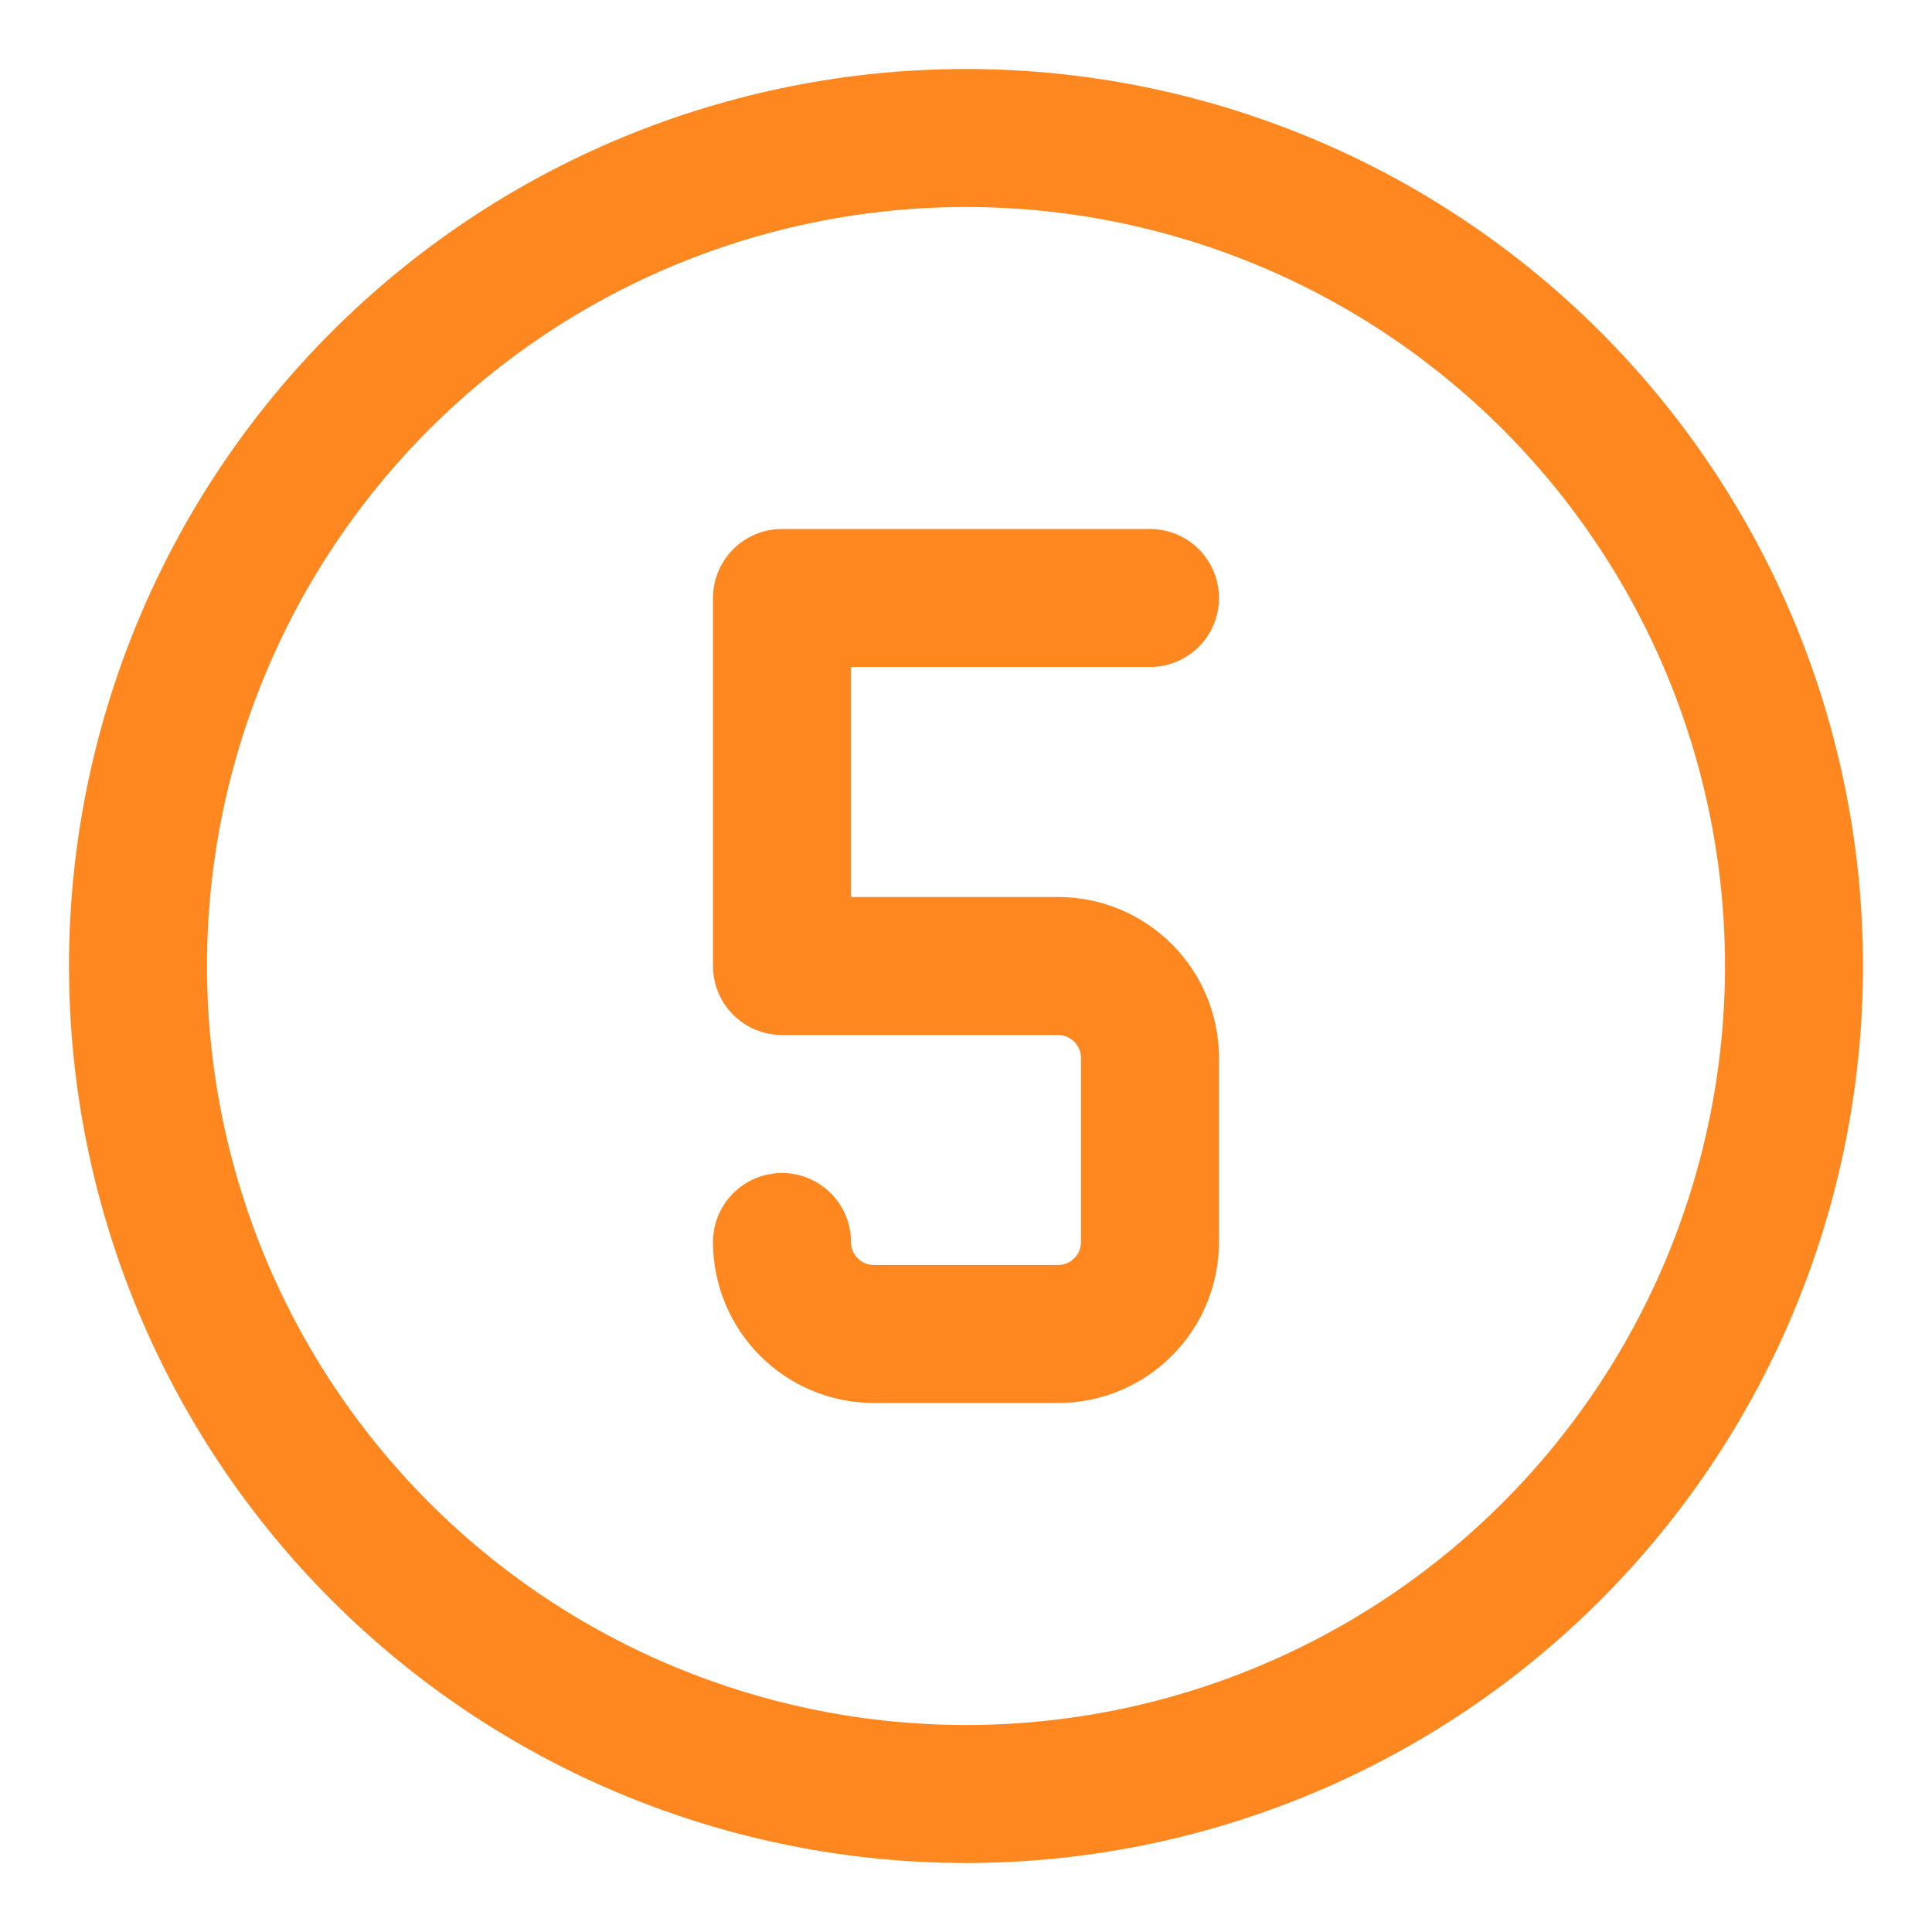
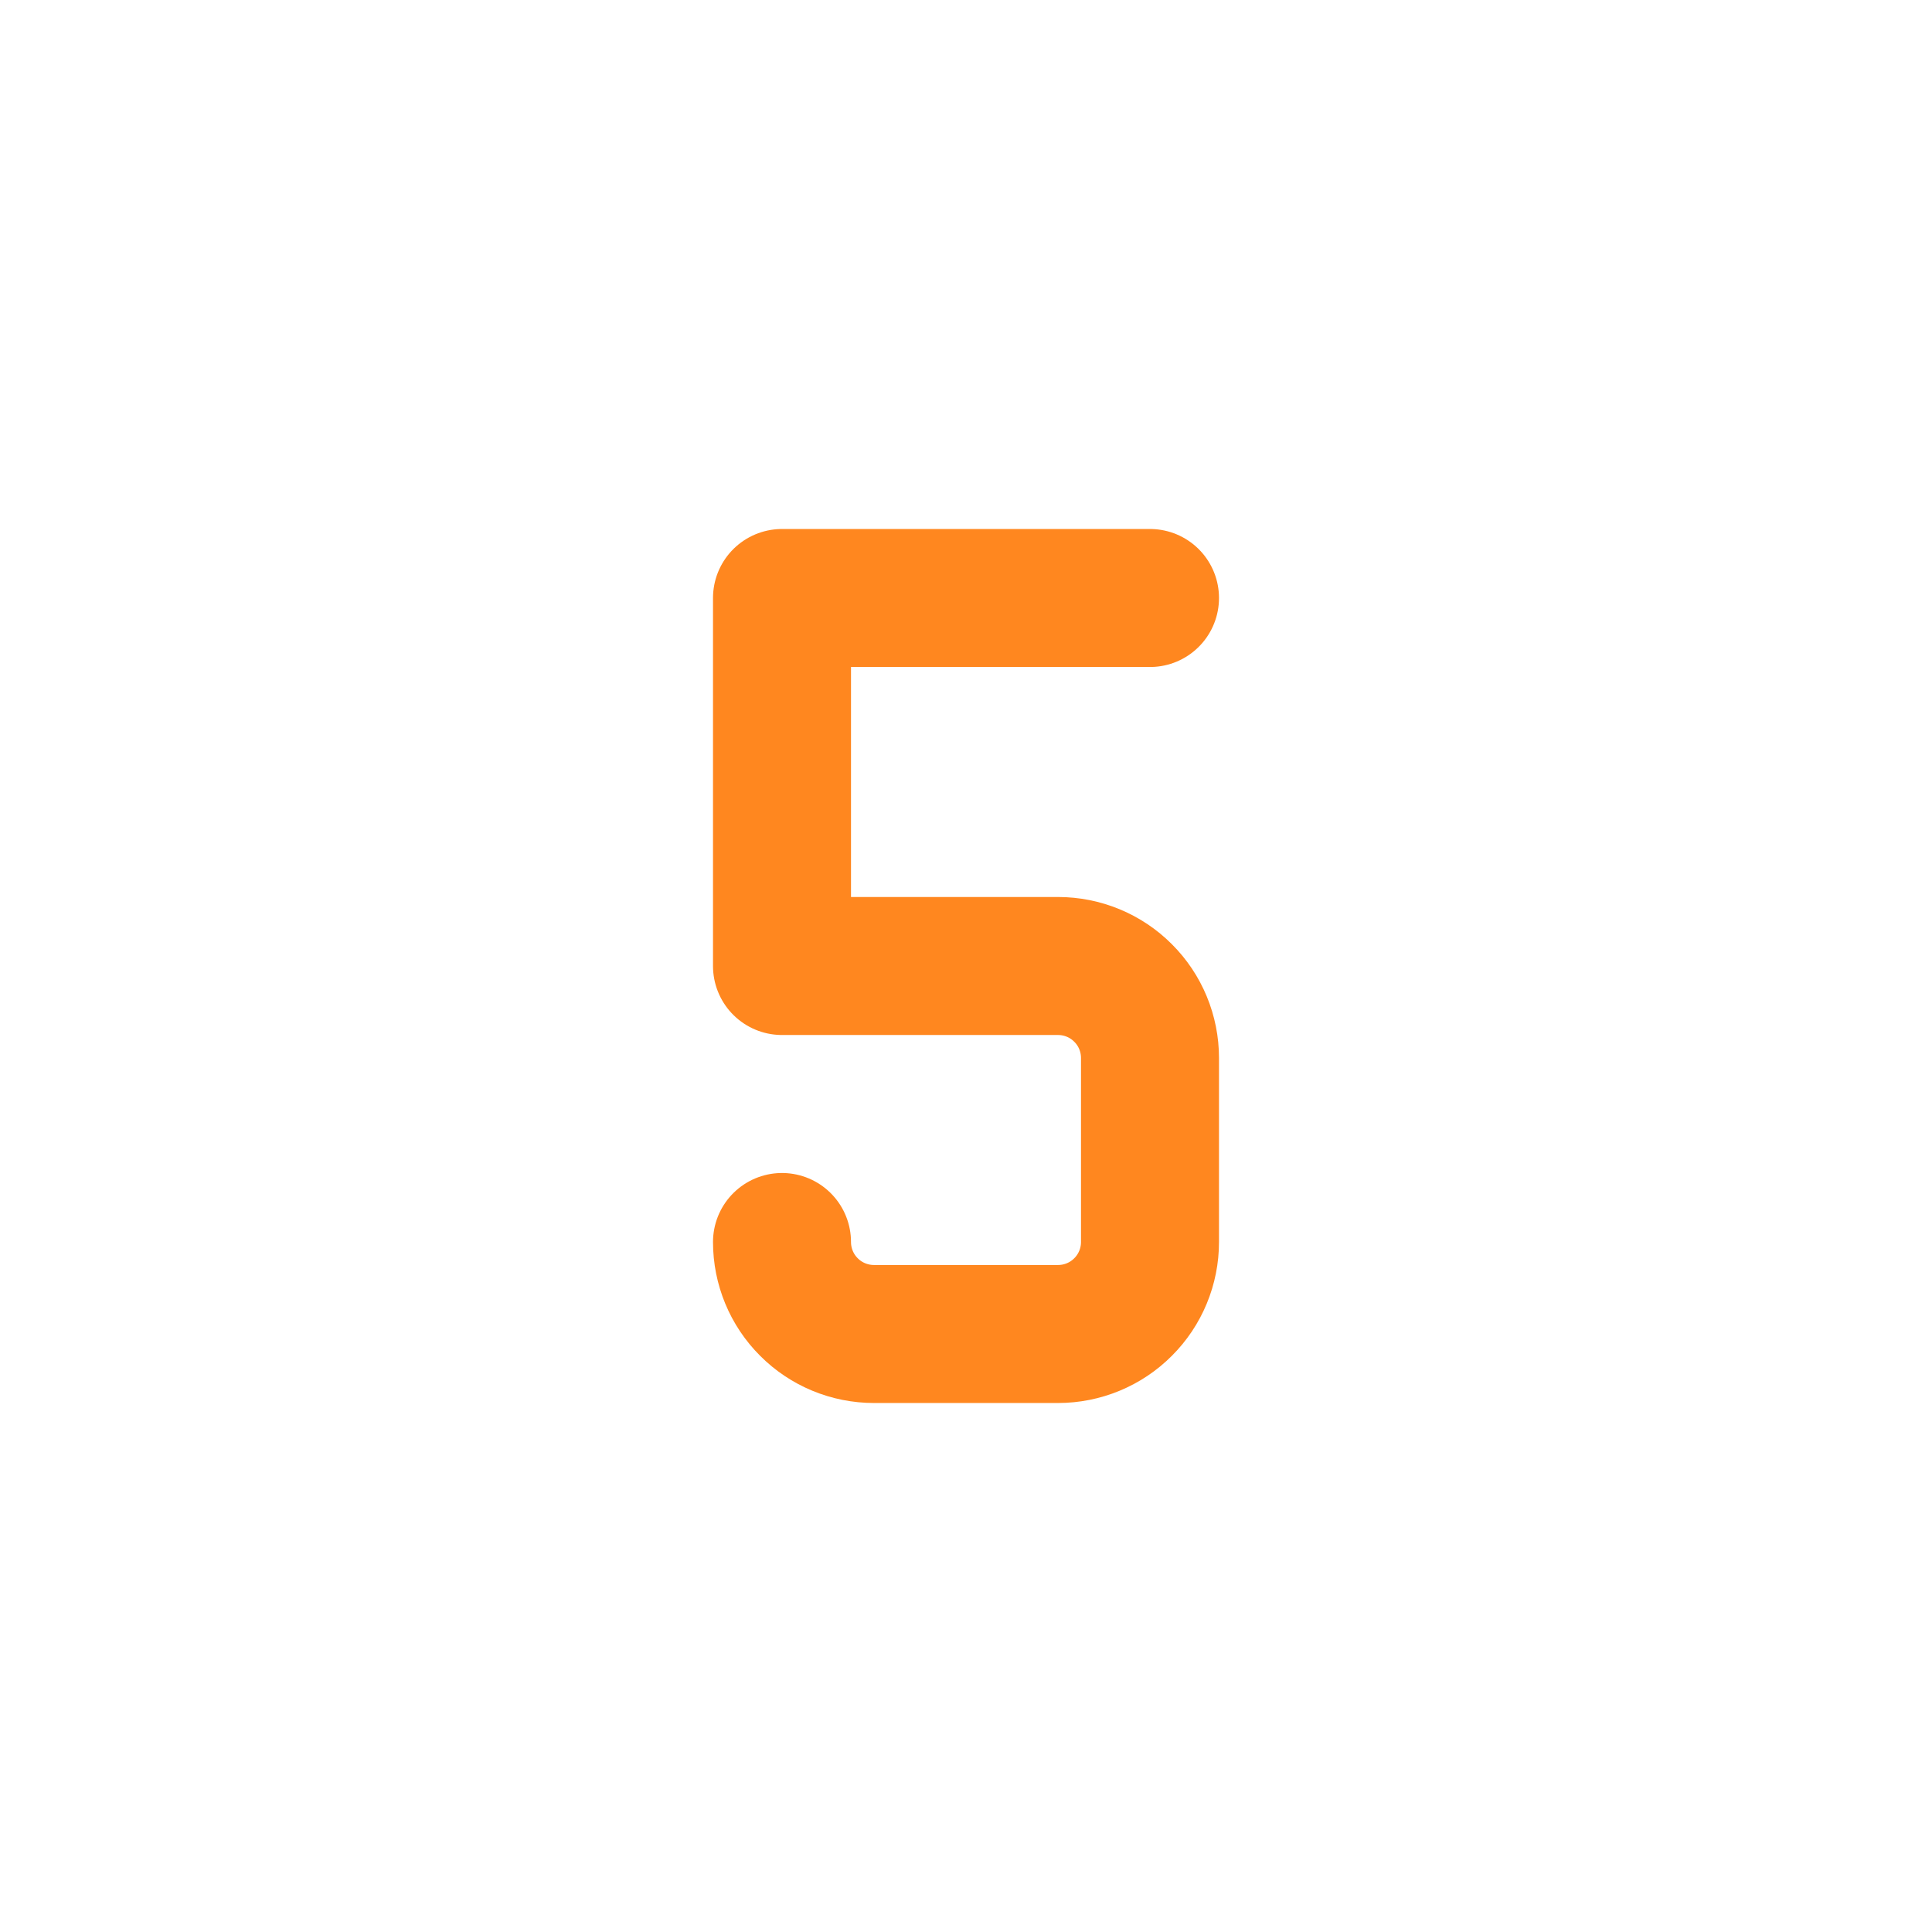
<svg xmlns="http://www.w3.org/2000/svg" viewBox="1989.5 2489.5 21 21" width="21" height="21">
  <mask x="Infinity" y="Infinity" width="-Infinity" height="-Infinity" maskUnits="userSpaceOnUse" id="tSvg105cb9bcf85">
    <rect color="rgb(51, 51, 51)" fill="white" font-family="&quot;Helvetica Neue&quot;, Helvetica, Arial, sans-serif" font-size="14px" width="24" height="24" data-svg-name="rect" data-svg-id="50242e1edc" id="tSvg50242e1edc" fill-opacity="1" stroke="none" stroke-opacity="1" x="1988" y="2488" style="transform: rotate(0deg);" />
  </mask>
-   <path fill="none" stroke="#ff871f" fill-opacity="1" stroke-width="1.5" stroke-opacity="1" color="rgb(51, 51, 51)" font-family="&quot;Helvetica Neue&quot;, Helvetica, Arial, sans-serif" font-size="14px" mask="url(#tSvg761223aae1)" stroke-linecap="round" stroke-linejoin="round" id="tSvg13a1754f27f" d="M 1991 2500 C 1991 2501.182 1991.233 2502.352 1991.685 2503.444 C 1992.137 2504.536 1992.8 2505.528 1993.636 2506.364 C 1994.472 2507.2 1995.464 2507.863 1996.556 2508.315 C 1997.648 2508.767 1998.818 2509 2000 2509 C 2001.182 2509 2002.352 2508.767 2003.444 2508.315 C 2004.536 2507.863 2005.528 2507.2 2006.364 2506.364 C 2007.2 2505.528 2007.863 2504.536 2008.315 2503.444 C 2008.767 2502.352 2009 2501.182 2009 2500 C 2009 2498.818 2008.767 2497.648 2008.315 2496.556 C 2007.863 2495.464 2007.2 2494.472 2006.364 2493.636 C 2005.528 2492.8 2004.536 2492.137 2003.444 2491.685 C 2002.352 2491.233 2001.182 2491 2000 2491 C 1998.818 2491 1997.648 2491.233 1996.556 2491.685 C 1995.464 2492.137 1994.472 2492.8 1993.636 2493.636 C 1992.8 2494.472 1992.137 2495.464 1991.685 2496.556C 1991.233 2497.648 1991 2498.818 1991 2500Z" />
  <path fill="none" stroke="#ff871f" fill-opacity="1" stroke-width="1.5" stroke-opacity="1" color="rgb(51, 51, 51)" font-family="&quot;Helvetica Neue&quot;, Helvetica, Arial, sans-serif" font-size="14px" mask="url(#tSvg761223aae1)" stroke-linecap="round" stroke-linejoin="round" id="tSvg18261bcfdf5" d="M 1998 2503 C 1998 2503.265 1998.105 2503.52 1998.293 2503.707 C 1998.48 2503.895 1998.735 2504 1999 2504 C 1999.667 2504 2000.333 2504 2001 2504 C 2001.265 2504 2001.52 2503.895 2001.707 2503.707 C 2001.895 2503.52 2002 2503.265 2002 2503 C 2002 2502.333 2002 2501.667 2002 2501 C 2002 2500.735 2001.895 2500.48 2001.707 2500.293 C 2001.52 2500.105 2001.265 2500 2001 2500 C 2000 2500 1999 2500 1998 2500 C 1998 2498.667 1998 2497.333 1998 2496 C 1999.333 2496 2000.667 2496 2002 2496" />
  <defs> </defs>
</svg>